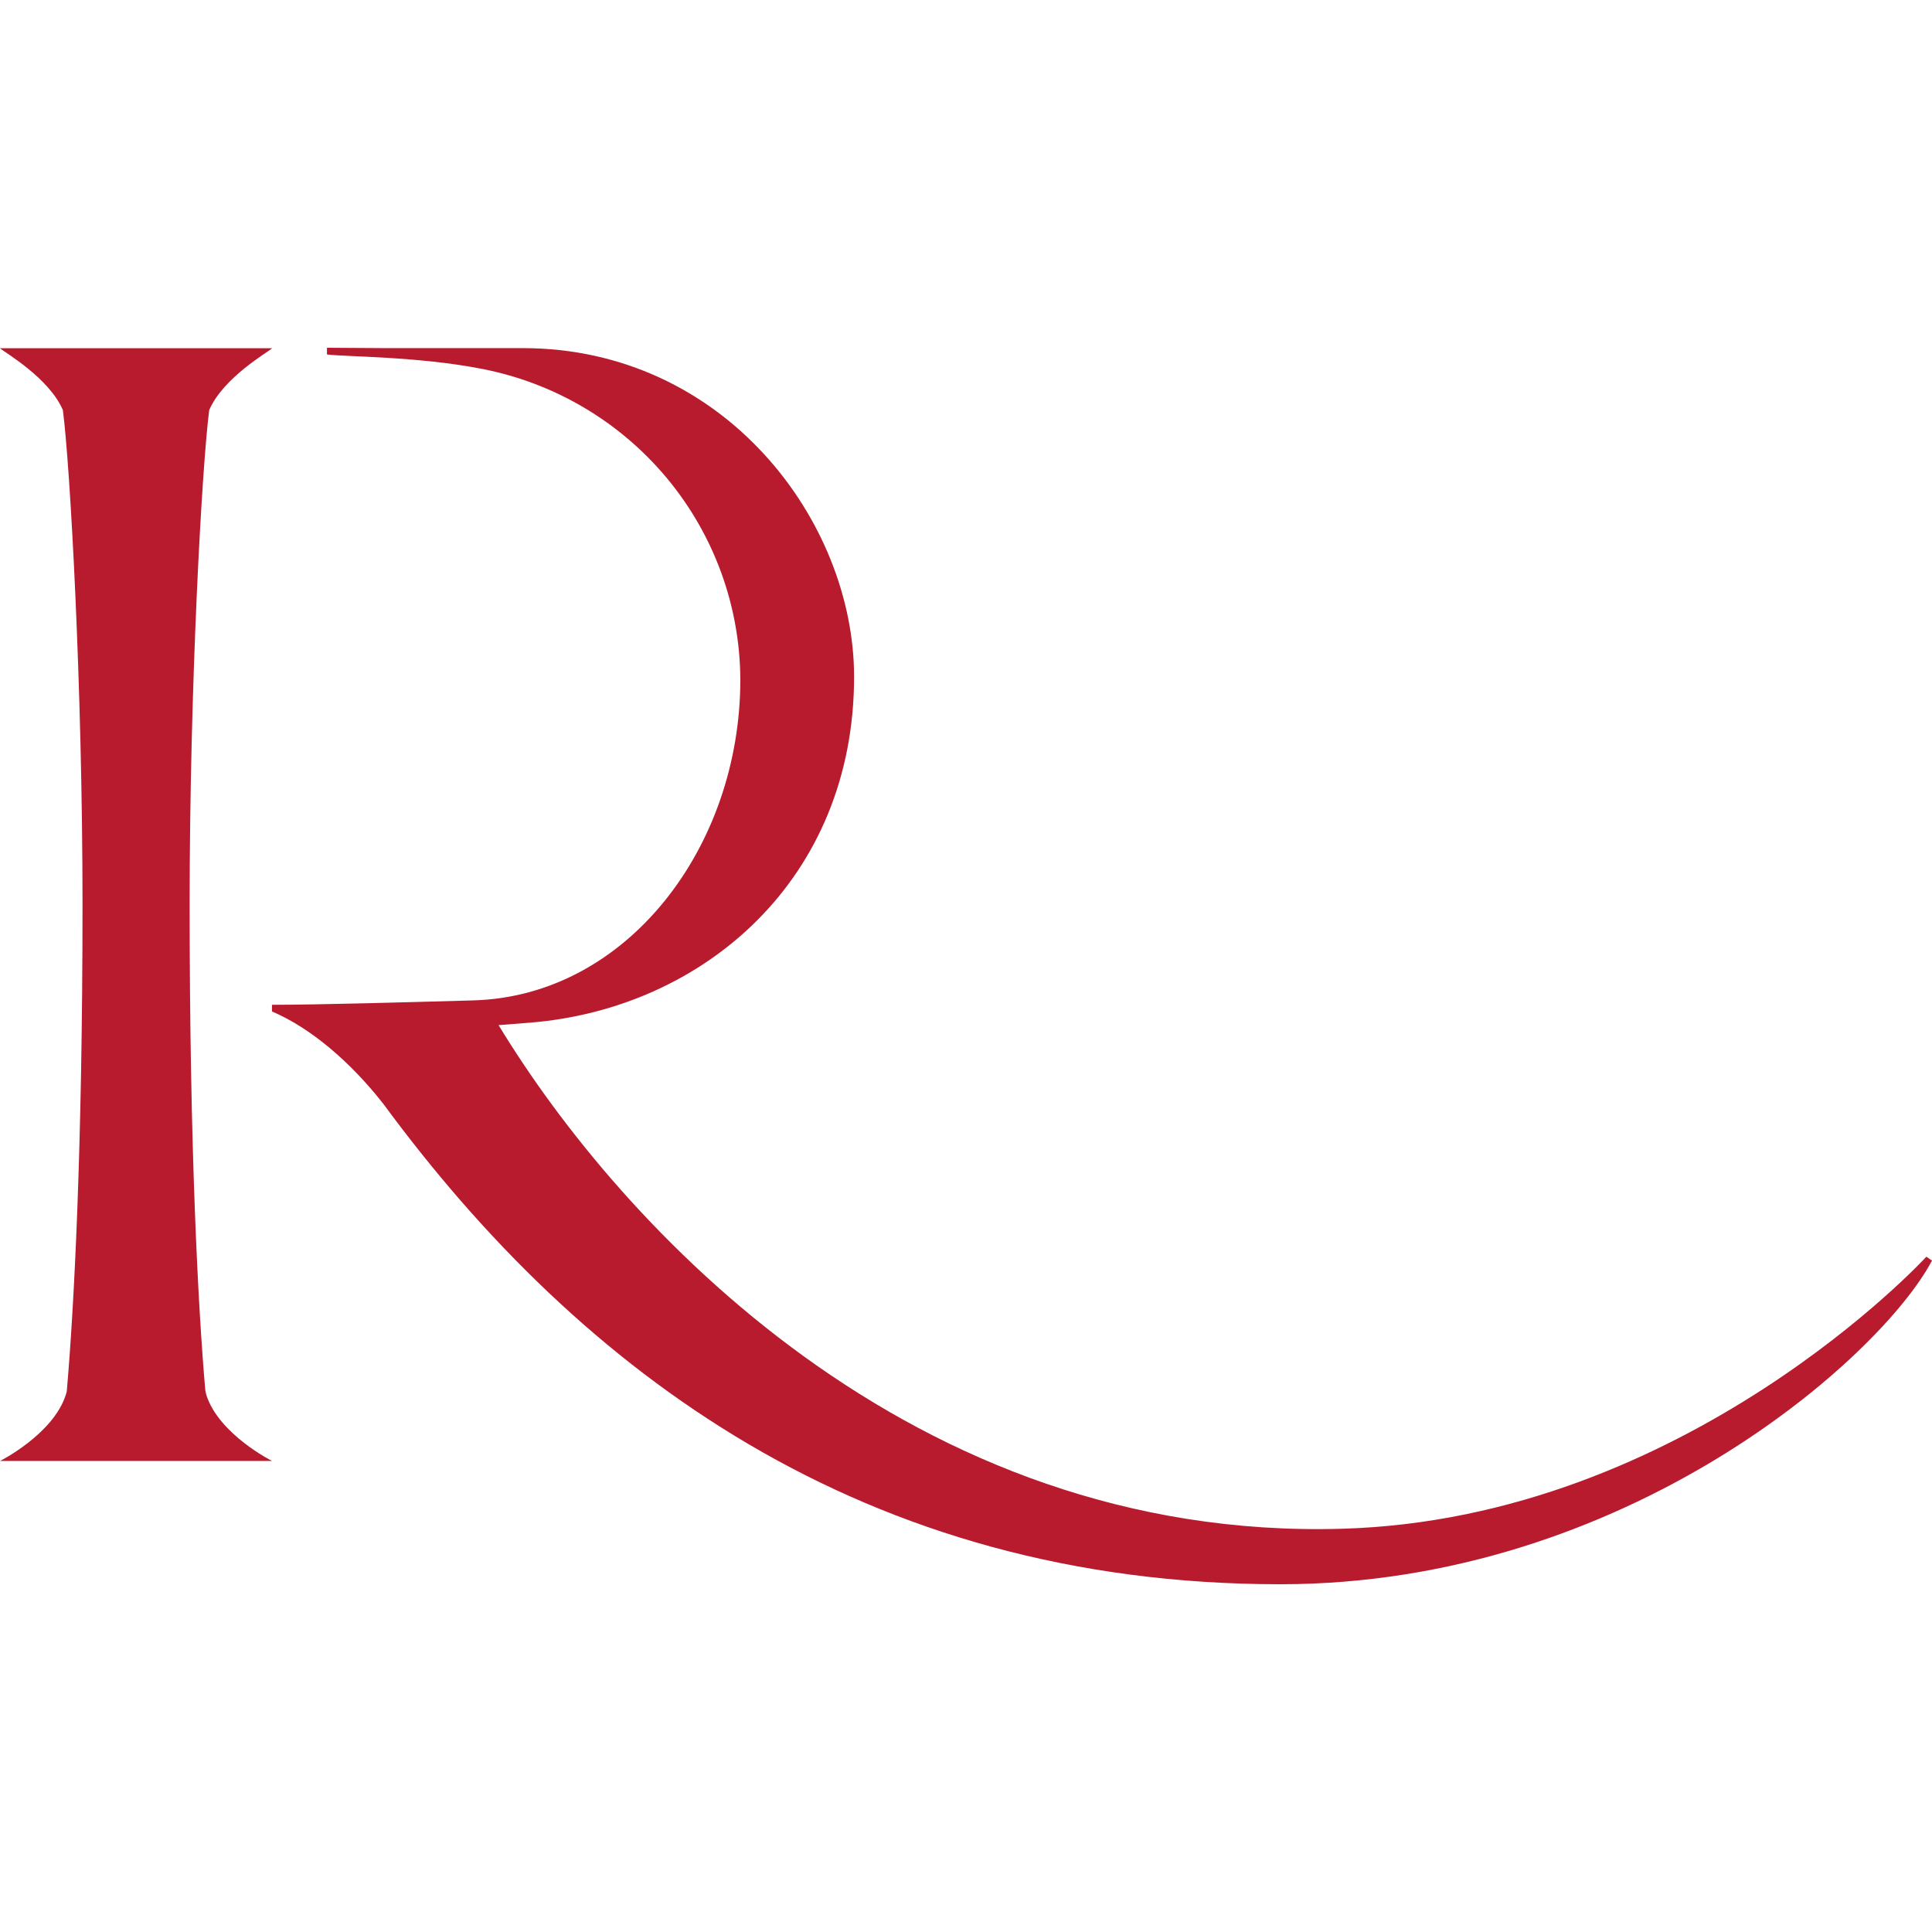
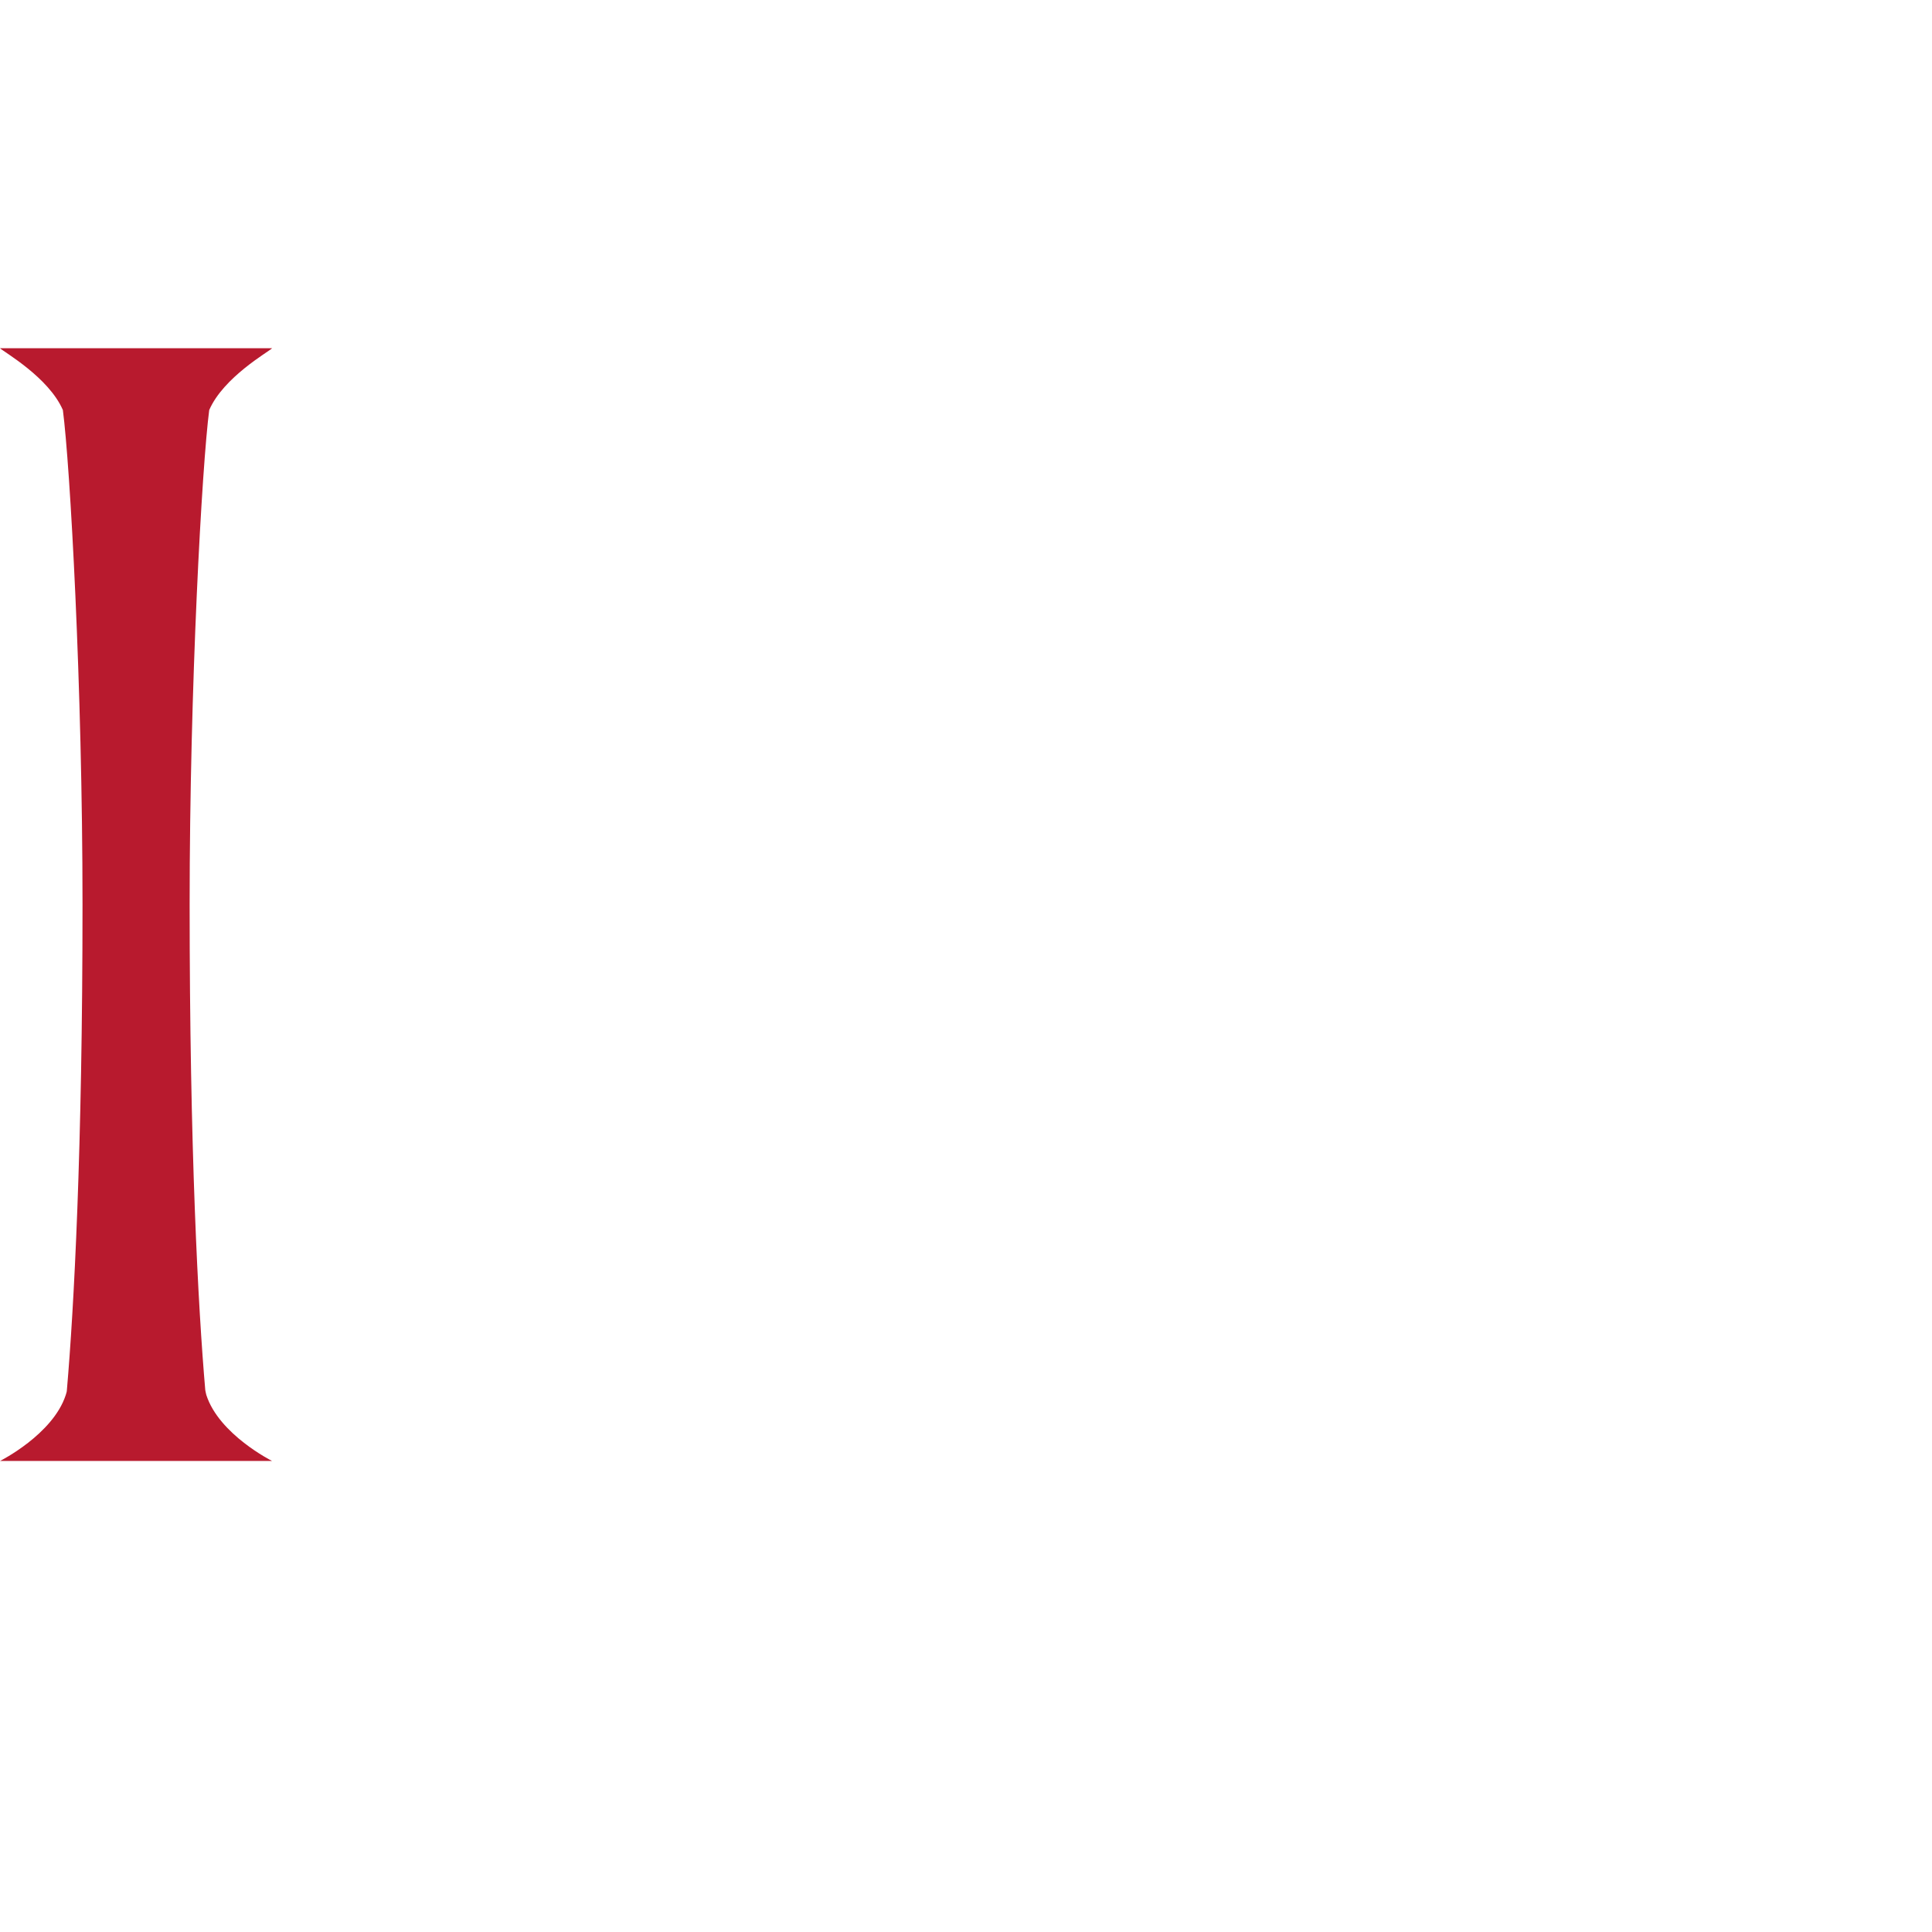
<svg xmlns="http://www.w3.org/2000/svg" width="200" height="200" viewBox="0 0 200 200" fill="none">
  <path d="M21.362 144.416C21.325 144.244 21.275 144.084 21.25 143.906C20.515 135.406 19.631 118.991 19.631 93.639C19.631 70.933 20.917 48.127 21.658 42.45C23.123 39.056 27.784 36.429 28.173 36.048H0C0.383 36.429 5.044 39.056 6.509 42.45C7.25 48.115 8.542 70.933 8.542 93.639C8.542 118.991 7.658 135.406 6.923 143.906C6.923 144.084 6.849 144.244 6.805 144.416C5.47 148.5 0.006 151.237 0.006 151.237H28.161C28.161 151.237 22.684 148.5 21.362 144.416Z" fill="#B81A2E" />
-   <path d="M138.925 158.256C94.366 159.553 64.215 126.889 51.612 106.12L54.851 105.867C72.862 104.416 88.414 90.99 88.414 70.06C88.414 53.94 74.976 36.037 54.109 36.037H39.812C38.749 36.037 35.041 36 33.848 36V36.695C35.918 36.947 43.243 36.886 49.919 38.19C57.421 39.653 64.182 43.657 69.053 49.519C73.924 55.382 76.605 62.742 76.639 70.349C76.639 87.693 64.895 103.124 48.979 103.561C42.353 103.746 33.032 104.016 28.155 104.016V104.705C32.173 106.415 36.302 109.951 39.695 114.287C60.092 142.007 89.323 164 132.54 164C168.328 164 194.69 140.549 200 130.493L199.419 130.093C199.419 130.093 174.528 157.241 138.925 158.256Z" fill="#B81A2E" />
</svg>